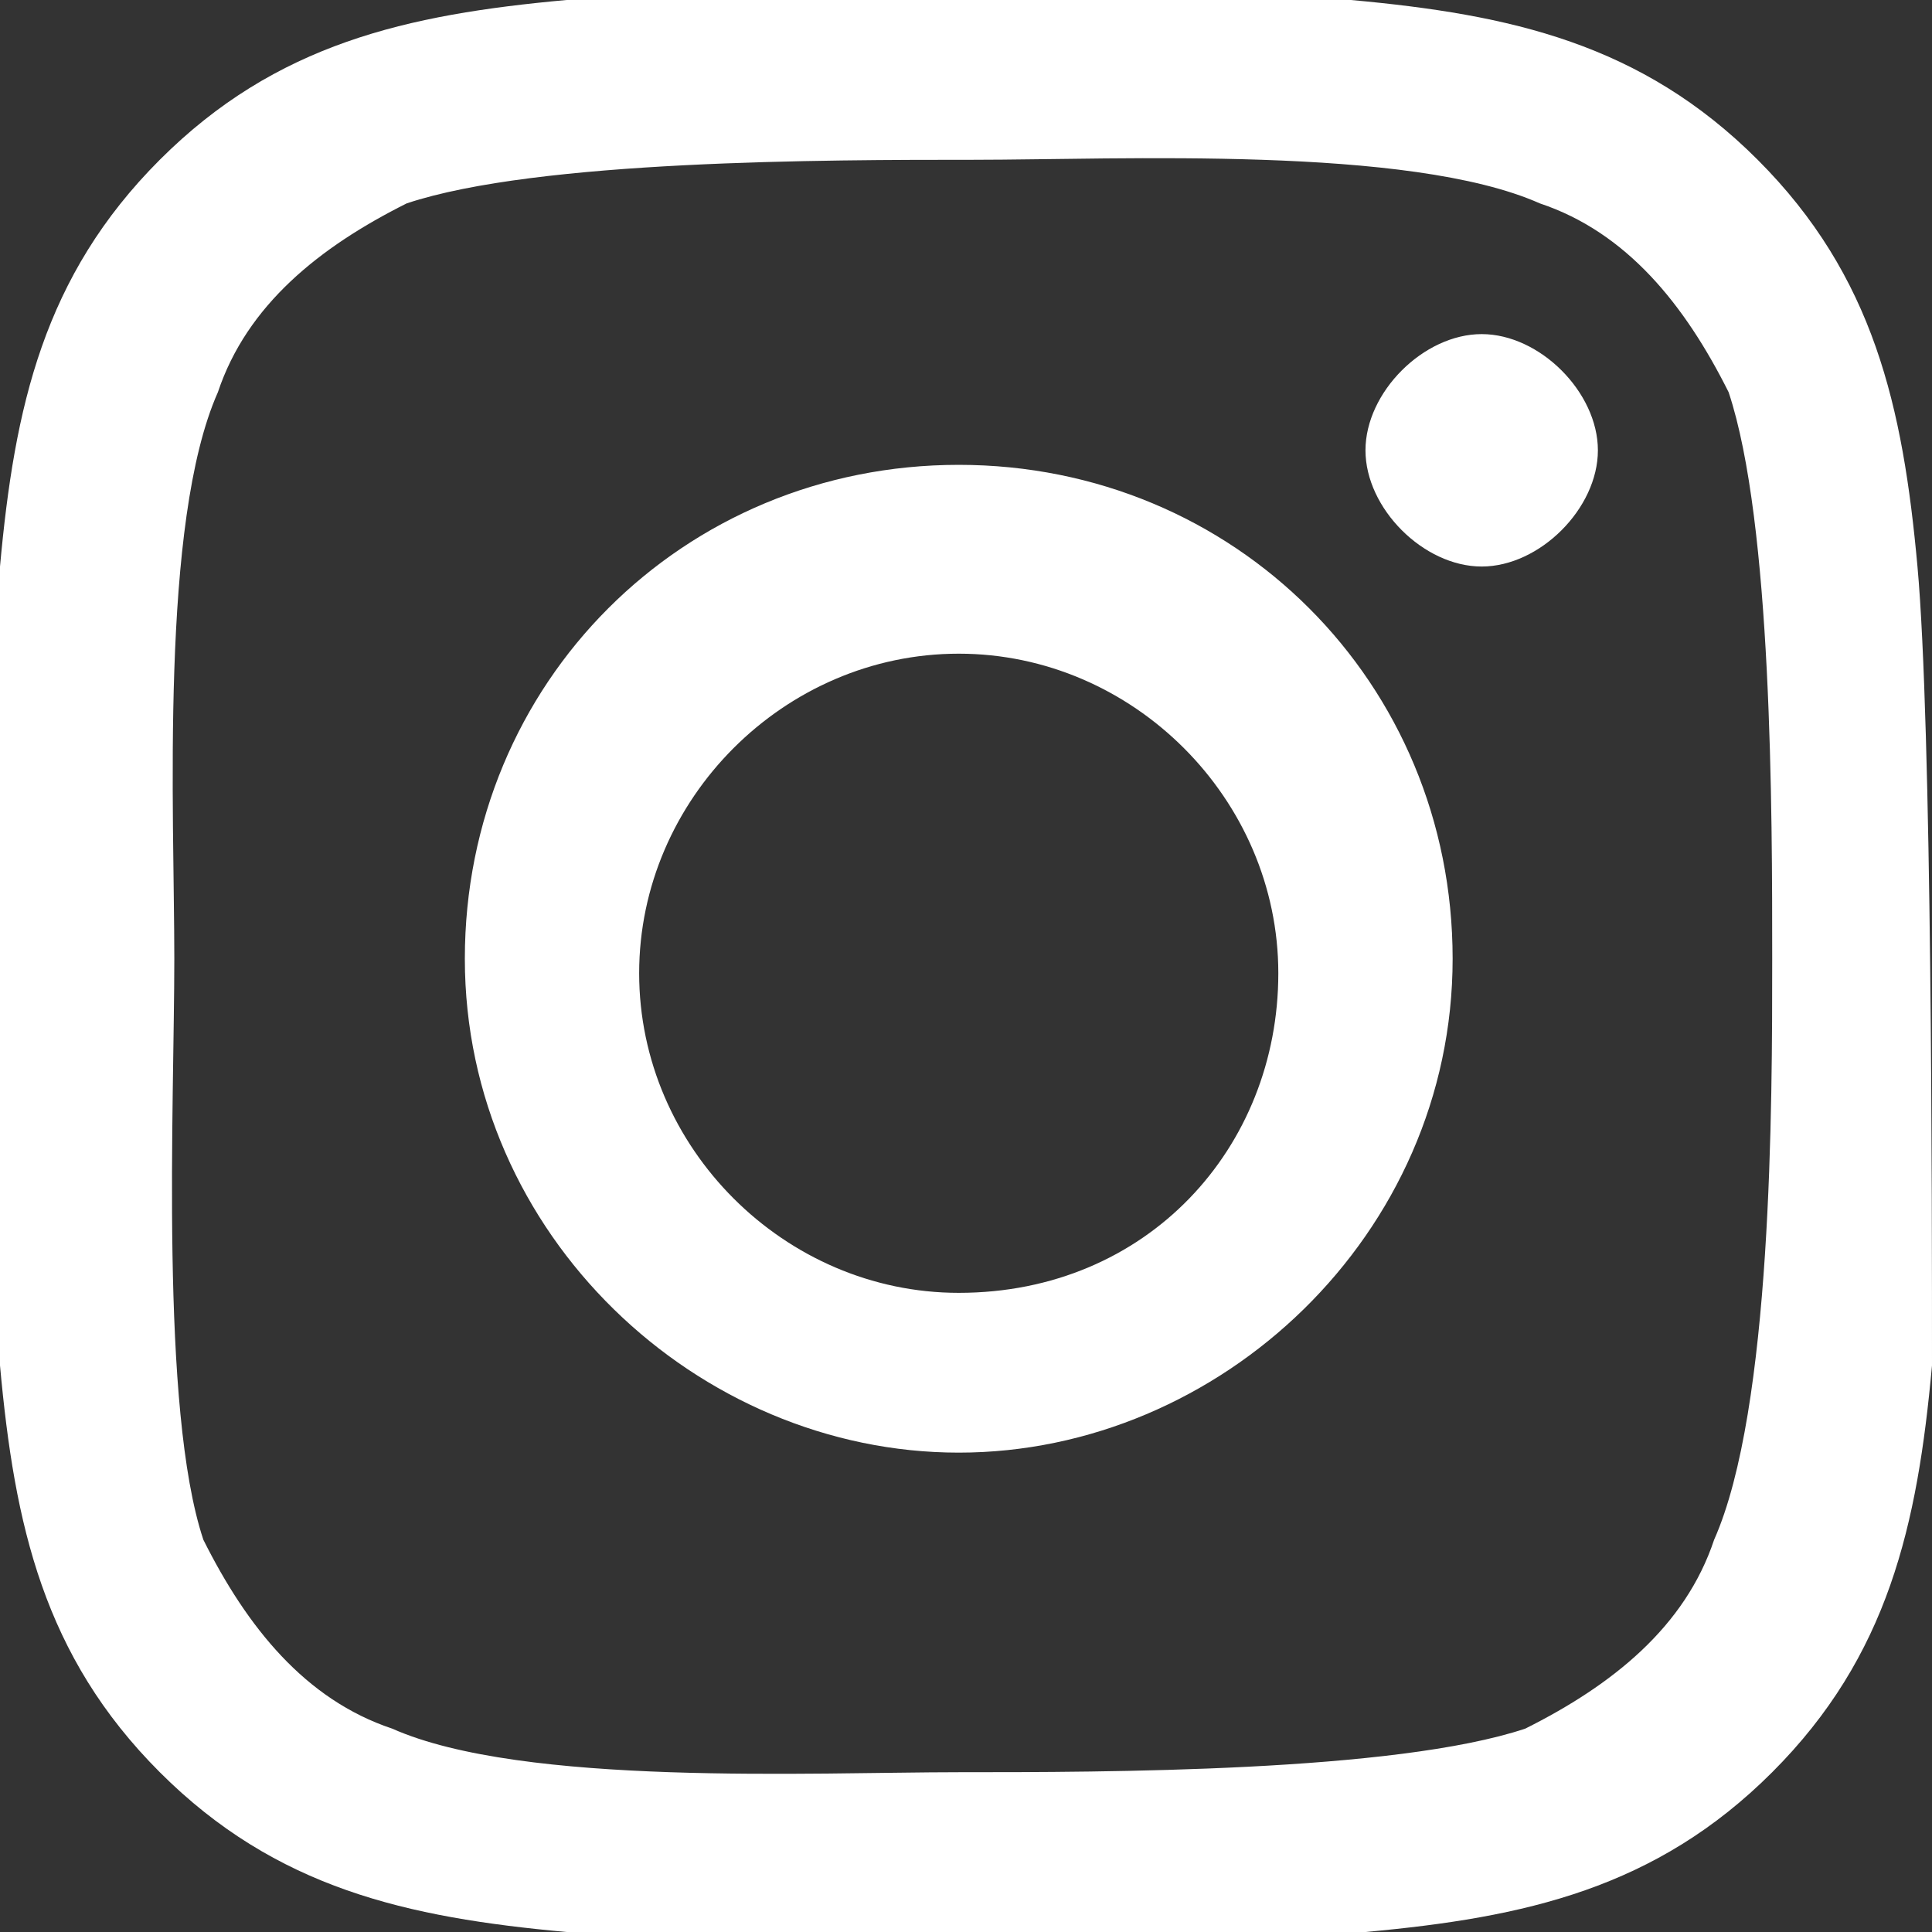
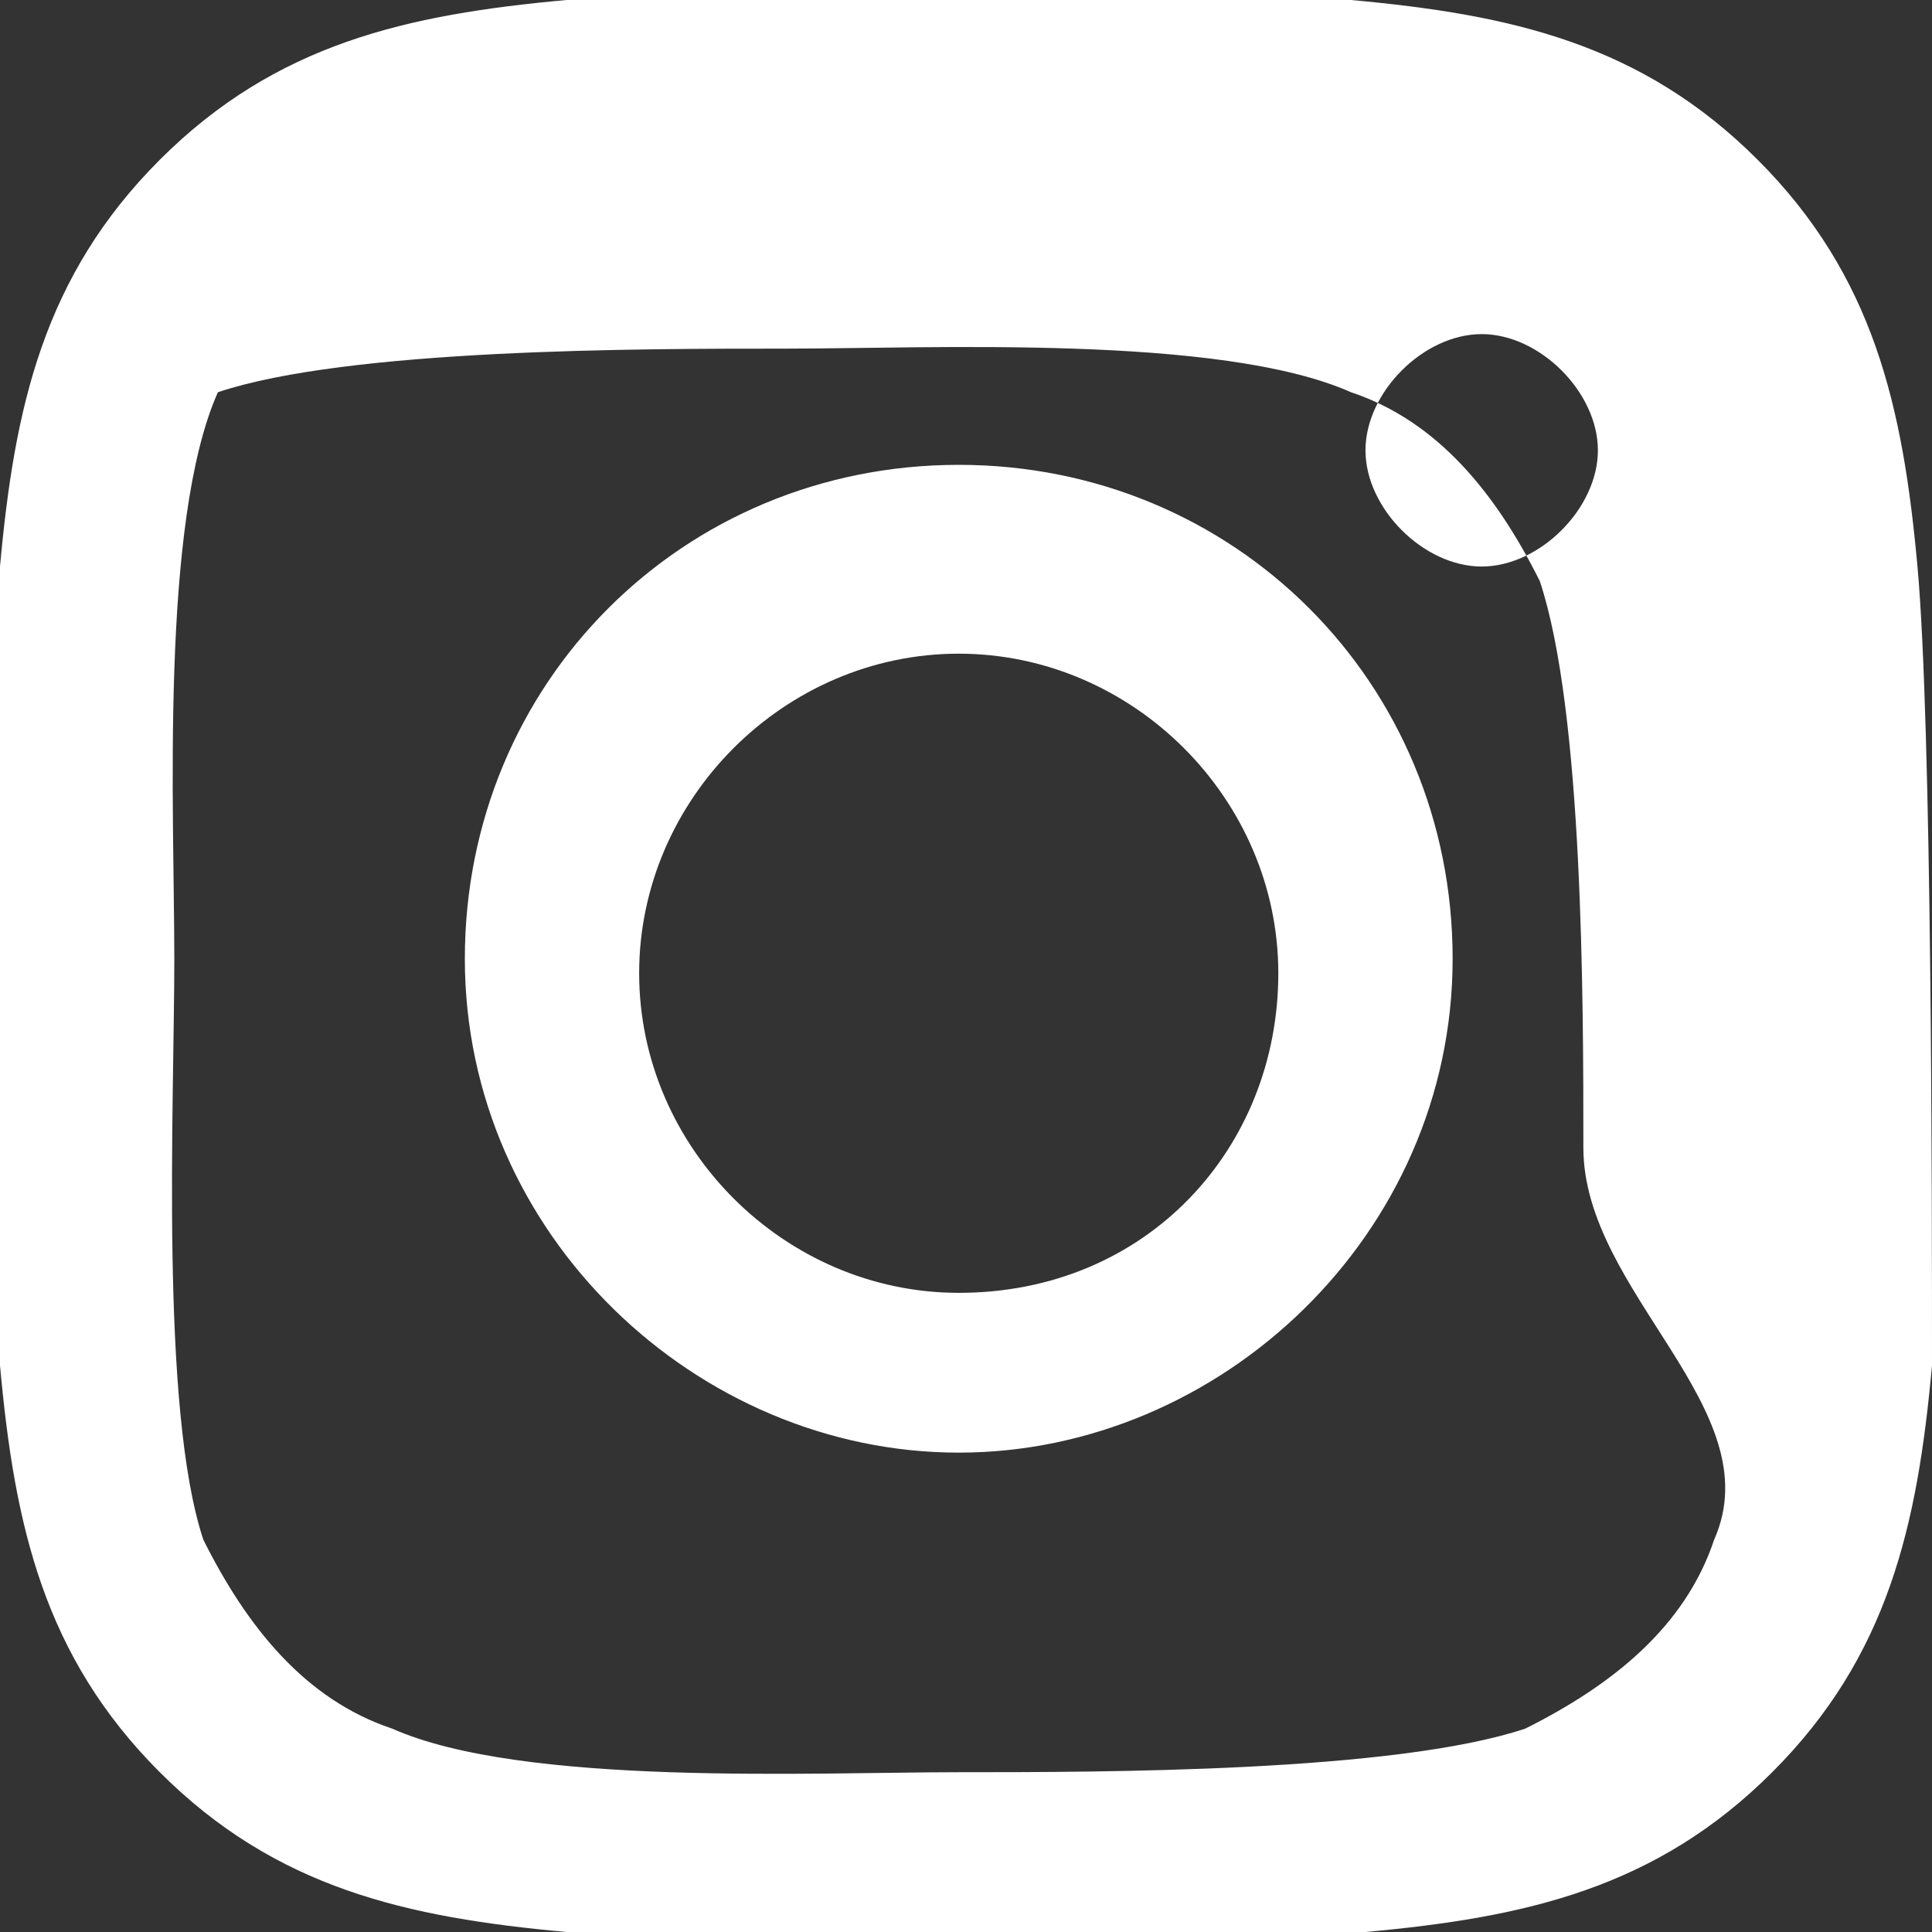
<svg xmlns="http://www.w3.org/2000/svg" version="1.1" id="レイヤー_1" x="0px" y="0px" viewBox="0 0 13.3 13.3" style="enable-background:new 0 0 13.3 13.3;" xml:space="preserve">
  <rect x="0" y="0" width="13.3" height="13.3" fill="#333333" stroke="none" />
  <style type="text/css">
	.st0{fill:#FFFFFF;}
</style>
-   <path class="st0" d="M6.6,3.2c-1.9,0-3.4,1.5-3.4,3.4S4.8,10,6.6,10S10,8.5,10,6.6S8.5,3.2,6.6,3.2z M6.6,8.9c-1.2,0-2.2-1-2.2-2.2  s1-2.2,2.2-2.2s2.2,1,2.2,2.2S7.9,8.9,6.6,8.9L6.6,8.9z M11,3.1c0,0.4-0.4,0.8-0.8,0.8c-0.4,0-0.8-0.4-0.8-0.8s0.4-0.8,0.8-0.8  S11,2.7,11,3.1z M13.2,3.9c-0.1-1.1-0.3-2-1.1-2.8c-0.8-0.8-1.7-1-2.8-1.1C8.3,0,5,0,3.9,0c-1.1,0.1-2,0.3-2.8,1.1S0.1,2.8,0,3.9  C0,5,0,8.3,0,9.4c0.1,1.1,0.3,2,1.1,2.8c0.8,0.8,1.7,1,2.8,1.1c1.1,0.1,4.4,0.1,5.5,0c1.1-0.1,2-0.3,2.8-1.1c0.8-0.8,1-1.7,1.1-2.8  C13.3,8.3,13.3,5,13.2,3.9L13.2,3.9z M11.8,10.6c-0.2,0.6-0.7,1-1.3,1.3c-0.9,0.3-2.9,0.3-3.9,0.3s-3,0.1-3.9-0.3  c-0.6-0.2-1-0.7-1.3-1.3C1.1,9.7,1.2,7.6,1.2,6.6s-0.1-3,0.3-3.9c0.2-0.6,0.7-1,1.3-1.3c0.9-0.3,2.9-0.3,3.9-0.3s3-0.1,3.9,0.3  c0.6,0.2,1,0.7,1.3,1.3c0.3,0.9,0.3,2.9,0.3,3.9S12.2,9.7,11.8,10.6z" />
+   <path class="st0" d="M6.6,3.2c-1.9,0-3.4,1.5-3.4,3.4S4.8,10,6.6,10S10,8.5,10,6.6S8.5,3.2,6.6,3.2z M6.6,8.9c-1.2,0-2.2-1-2.2-2.2  s1-2.2,2.2-2.2s2.2,1,2.2,2.2S7.9,8.9,6.6,8.9L6.6,8.9z M11,3.1c0,0.4-0.4,0.8-0.8,0.8c-0.4,0-0.8-0.4-0.8-0.8s0.4-0.8,0.8-0.8  S11,2.7,11,3.1z M13.2,3.9c-0.1-1.1-0.3-2-1.1-2.8c-0.8-0.8-1.7-1-2.8-1.1C8.3,0,5,0,3.9,0c-1.1,0.1-2,0.3-2.8,1.1S0.1,2.8,0,3.9  C0,5,0,8.3,0,9.4c0.1,1.1,0.3,2,1.1,2.8c0.8,0.8,1.7,1,2.8,1.1c1.1,0.1,4.4,0.1,5.5,0c1.1-0.1,2-0.3,2.8-1.1c0.8-0.8,1-1.7,1.1-2.8  C13.3,8.3,13.3,5,13.2,3.9L13.2,3.9z M11.8,10.6c-0.2,0.6-0.7,1-1.3,1.3c-0.9,0.3-2.9,0.3-3.9,0.3s-3,0.1-3.9-0.3  c-0.6-0.2-1-0.7-1.3-1.3C1.1,9.7,1.2,7.6,1.2,6.6s-0.1-3,0.3-3.9c0.9-0.3,2.9-0.3,3.9-0.3s3-0.1,3.9,0.3  c0.6,0.2,1,0.7,1.3,1.3c0.3,0.9,0.3,2.9,0.3,3.9S12.2,9.7,11.8,10.6z" />
</svg>